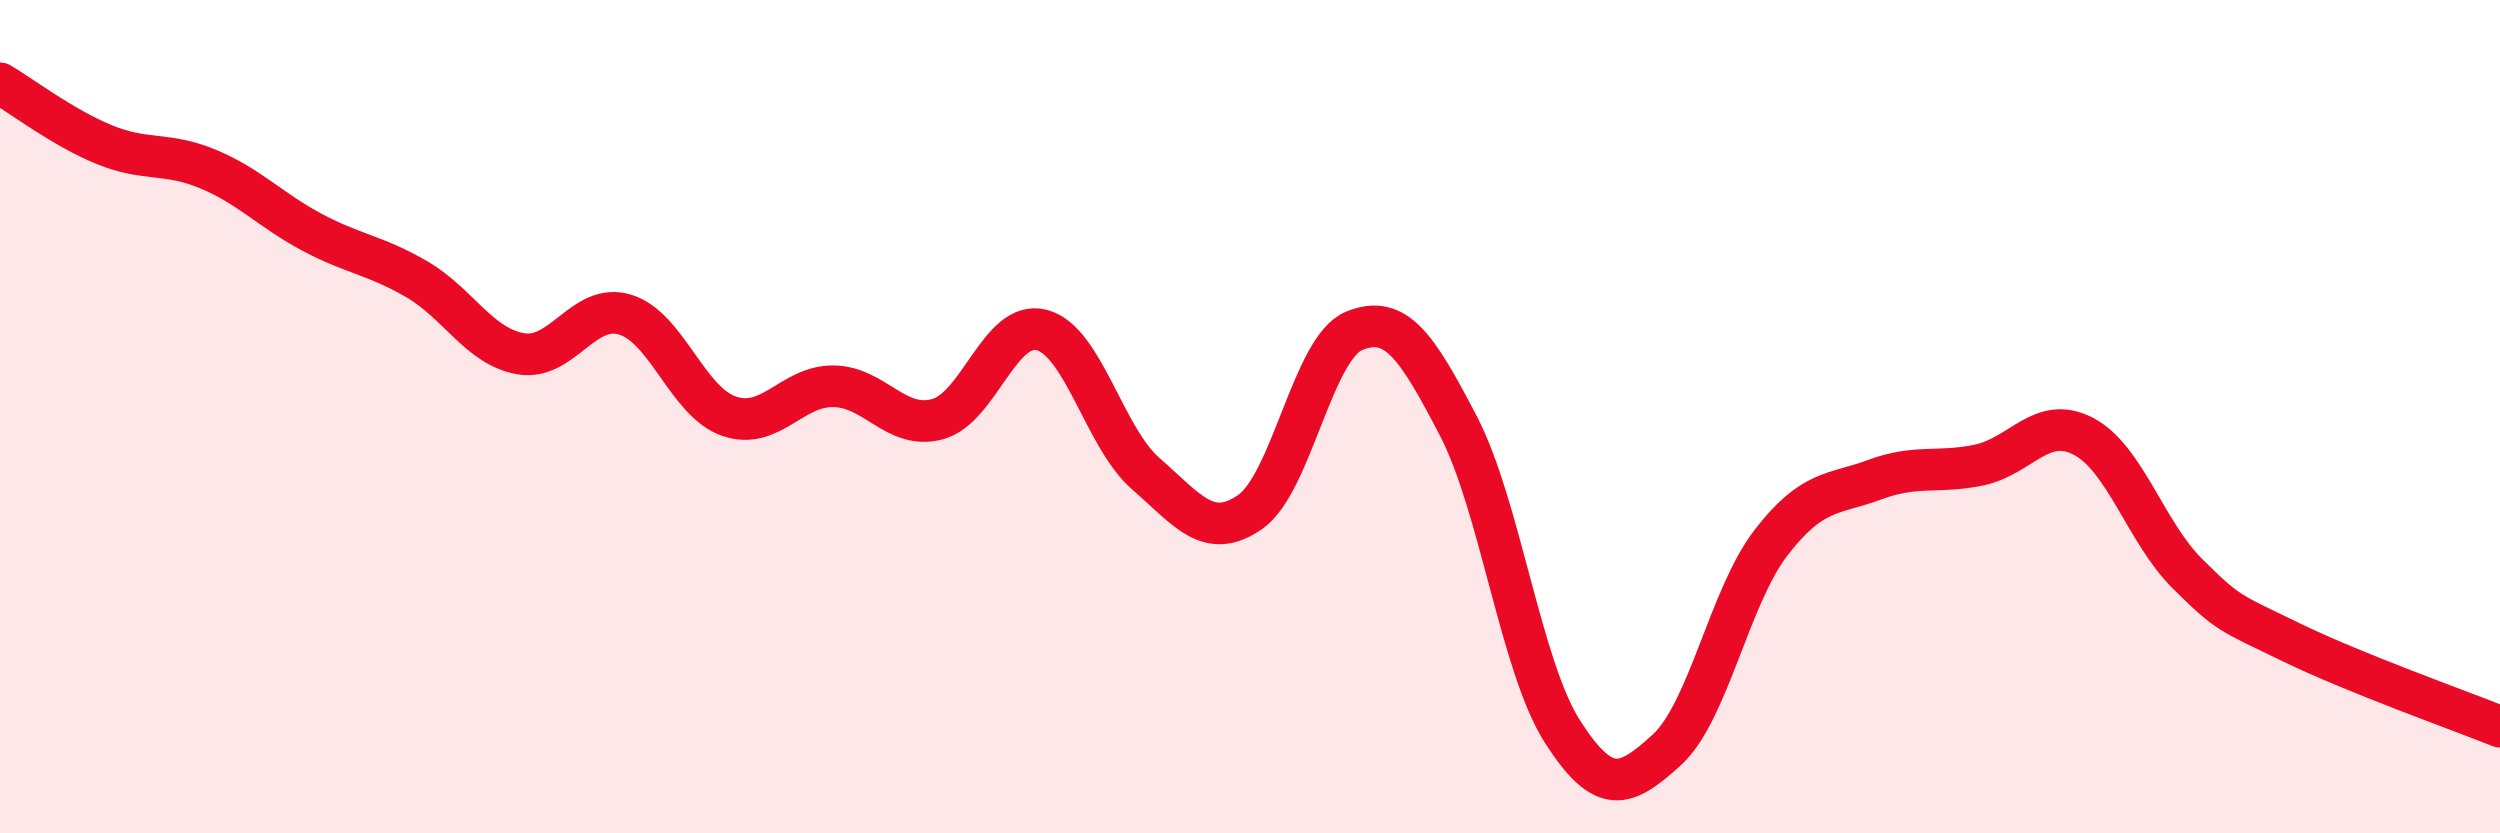
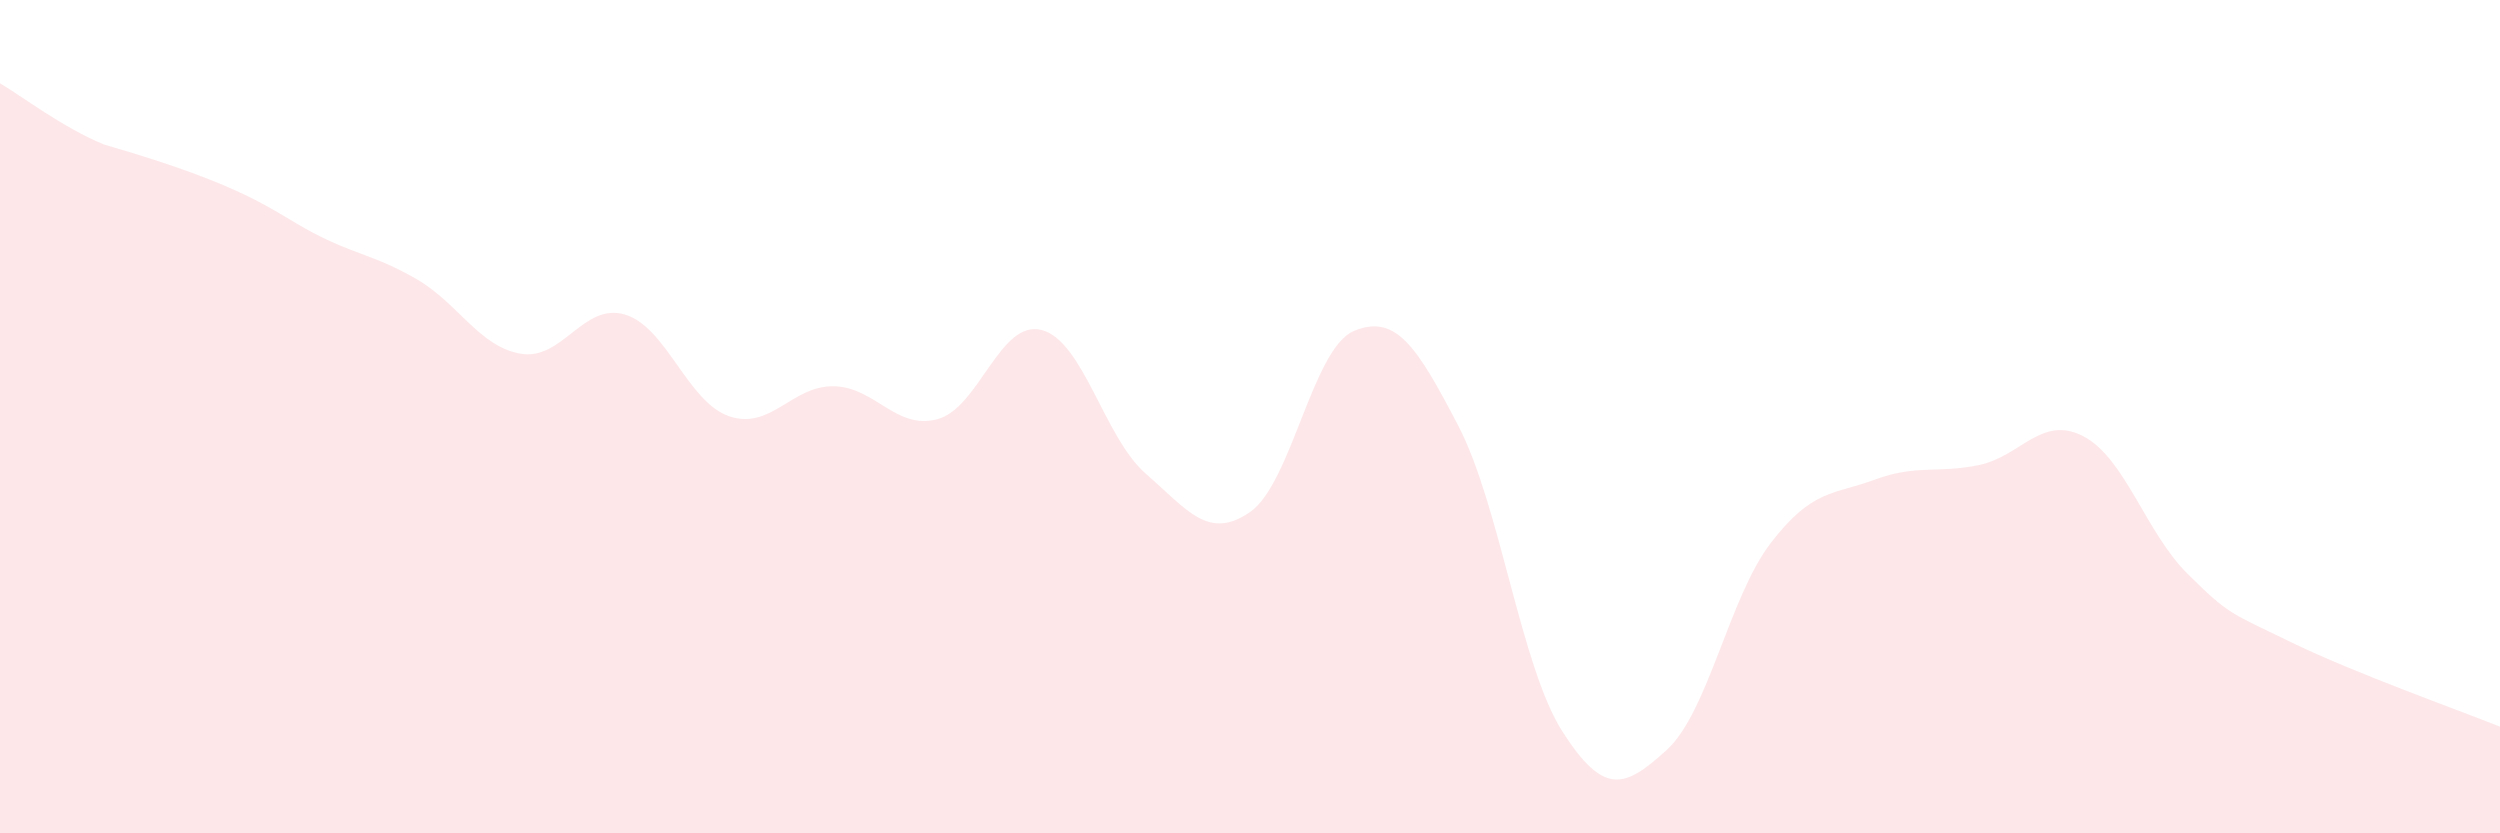
<svg xmlns="http://www.w3.org/2000/svg" width="60" height="20" viewBox="0 0 60 20">
-   <path d="M 0,2 C 0.5,2.29 1.5,3.06 2.5,3.47 C 3.5,3.88 4,3.64 5,4.06 C 6,4.48 6.5,5.05 7.5,5.58 C 8.5,6.11 9,6.12 10,6.7 C 11,7.28 11.5,8.32 12.5,8.49 C 13.5,8.66 14,7.25 15,7.55 C 16,7.85 16.5,9.65 17.5,9.99 C 18.5,10.33 19,9.26 20,9.27 C 21,9.28 21.5,10.33 22.5,10.06 C 23.5,9.79 24,7.66 25,7.92 C 26,8.18 26.5,10.5 27.5,11.37 C 28.5,12.24 29,12.98 30,12.29 C 31,11.6 31.5,8.35 32.5,7.94 C 33.5,7.53 34,8.3 35,10.22 C 36,12.14 36.5,16 37.5,17.56 C 38.5,19.12 39,18.91 40,18 C 41,17.09 41.5,14.33 42.5,13.03 C 43.5,11.73 44,11.88 45,11.51 C 46,11.14 46.5,11.37 47.5,11.16 C 48.5,10.95 49,9.95 50,10.47 C 51,10.99 51.5,12.78 52.5,13.77 C 53.5,14.76 53.5,14.69 55,15.42 C 56.5,16.15 59,17.04 60,17.44L60 20L0 20Z" fill="#EB0A25" opacity="0.1" stroke-linecap="round" stroke-linejoin="round" />
-   <path d="M 0,2 C 0.5,2.29 1.5,3.06 2.5,3.47 C 3.5,3.88 4,3.64 5,4.06 C 6,4.48 6.5,5.05 7.5,5.58 C 8.5,6.11 9,6.12 10,6.7 C 11,7.28 11.5,8.32 12.5,8.49 C 13.5,8.66 14,7.25 15,7.55 C 16,7.85 16.5,9.65 17.5,9.99 C 18.5,10.33 19,9.26 20,9.27 C 21,9.28 21.5,10.33 22.5,10.06 C 23.5,9.79 24,7.66 25,7.92 C 26,8.18 26.5,10.5 27.5,11.37 C 28.5,12.24 29,12.98 30,12.29 C 31,11.6 31.5,8.35 32.5,7.94 C 33.5,7.53 34,8.3 35,10.22 C 36,12.14 36.5,16 37.5,17.56 C 38.5,19.12 39,18.91 40,18 C 41,17.09 41.5,14.33 42.5,13.03 C 43.5,11.73 44,11.88 45,11.51 C 46,11.14 46.5,11.37 47.5,11.16 C 48.5,10.95 49,9.95 50,10.47 C 51,10.99 51.5,12.78 52.5,13.77 C 53.5,14.76 53.5,14.69 55,15.42 C 56.5,16.15 59,17.04 60,17.44" stroke="#EB0A25" stroke-width="1" fill="none" stroke-linecap="round" stroke-linejoin="round" />
+   <path d="M 0,2 C 0.5,2.29 1.5,3.06 2.5,3.47 C 6,4.48 6.5,5.05 7.5,5.58 C 8.5,6.11 9,6.12 10,6.7 C 11,7.28 11.5,8.32 12.5,8.49 C 13.5,8.66 14,7.25 15,7.55 C 16,7.85 16.5,9.65 17.5,9.99 C 18.5,10.33 19,9.26 20,9.27 C 21,9.28 21.5,10.33 22.5,10.06 C 23.5,9.79 24,7.66 25,7.92 C 26,8.18 26.5,10.5 27.5,11.37 C 28.5,12.24 29,12.98 30,12.29 C 31,11.6 31.5,8.35 32.5,7.94 C 33.5,7.53 34,8.3 35,10.22 C 36,12.14 36.5,16 37.5,17.56 C 38.5,19.12 39,18.91 40,18 C 41,17.09 41.5,14.33 42.5,13.03 C 43.5,11.73 44,11.88 45,11.51 C 46,11.14 46.5,11.37 47.5,11.16 C 48.5,10.95 49,9.95 50,10.47 C 51,10.99 51.5,12.78 52.5,13.77 C 53.5,14.76 53.5,14.69 55,15.42 C 56.5,16.15 59,17.04 60,17.44L60 20L0 20Z" fill="#EB0A25" opacity="0.1" stroke-linecap="round" stroke-linejoin="round" />
</svg>